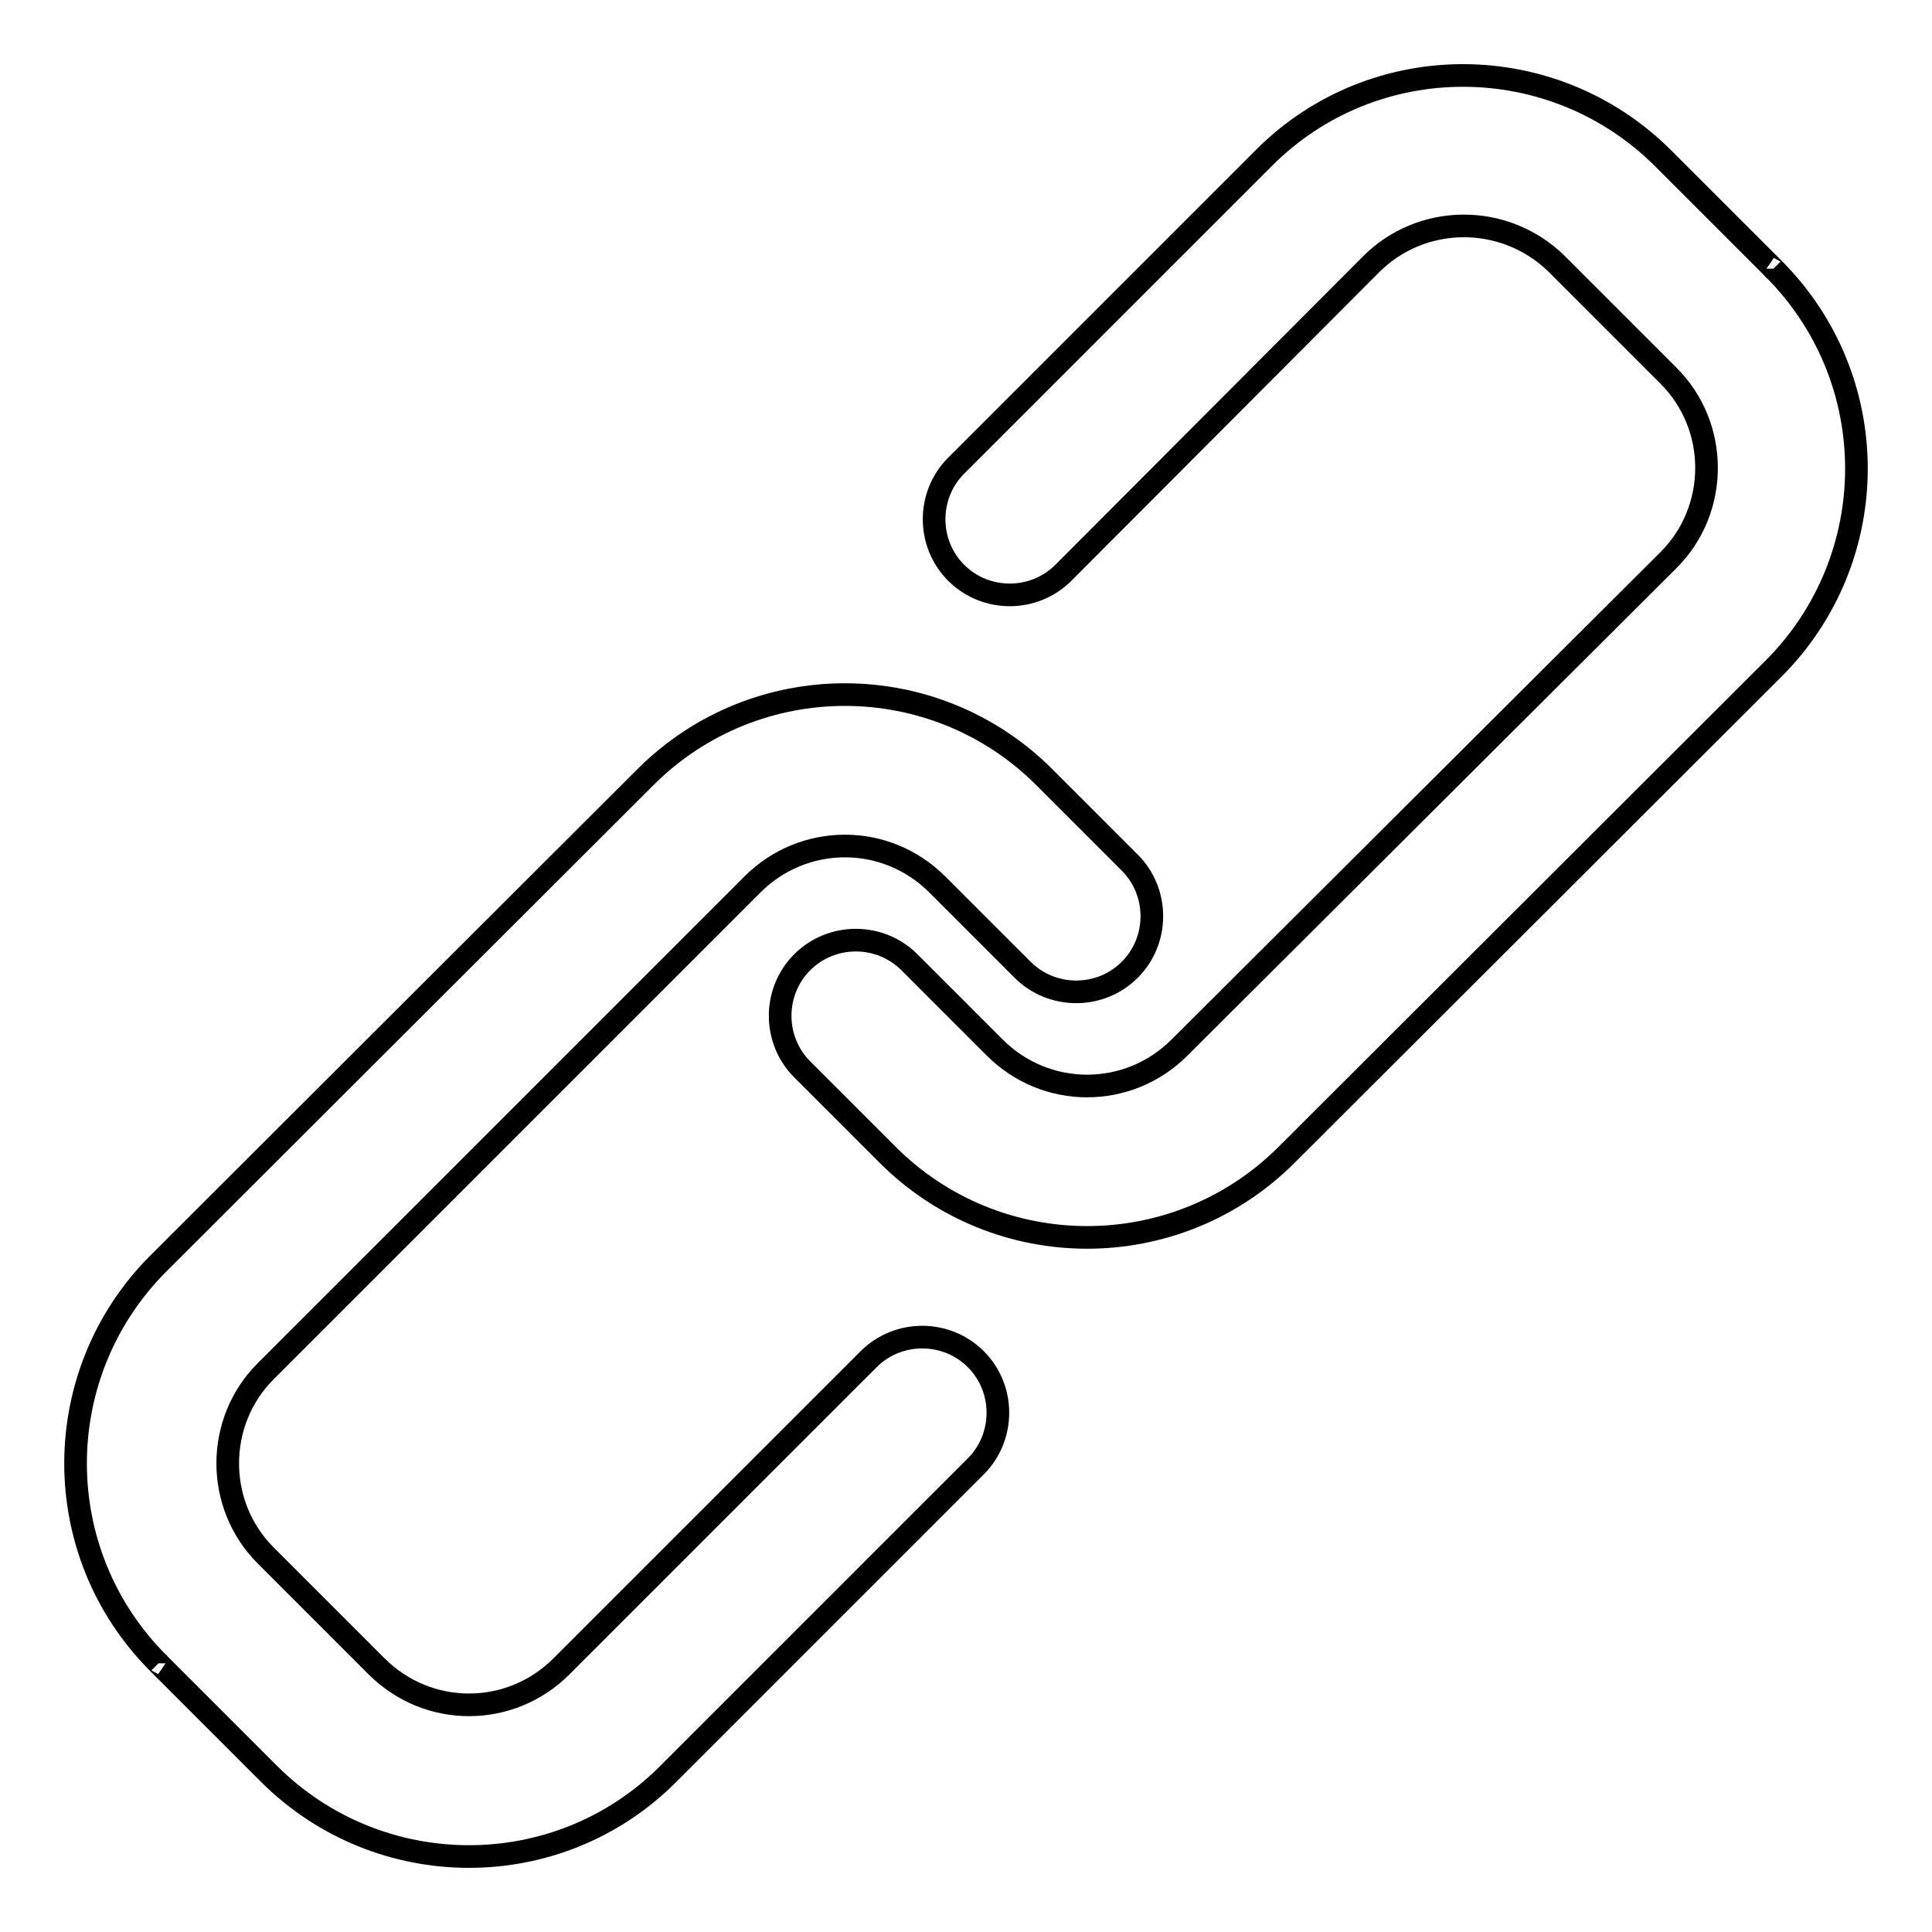
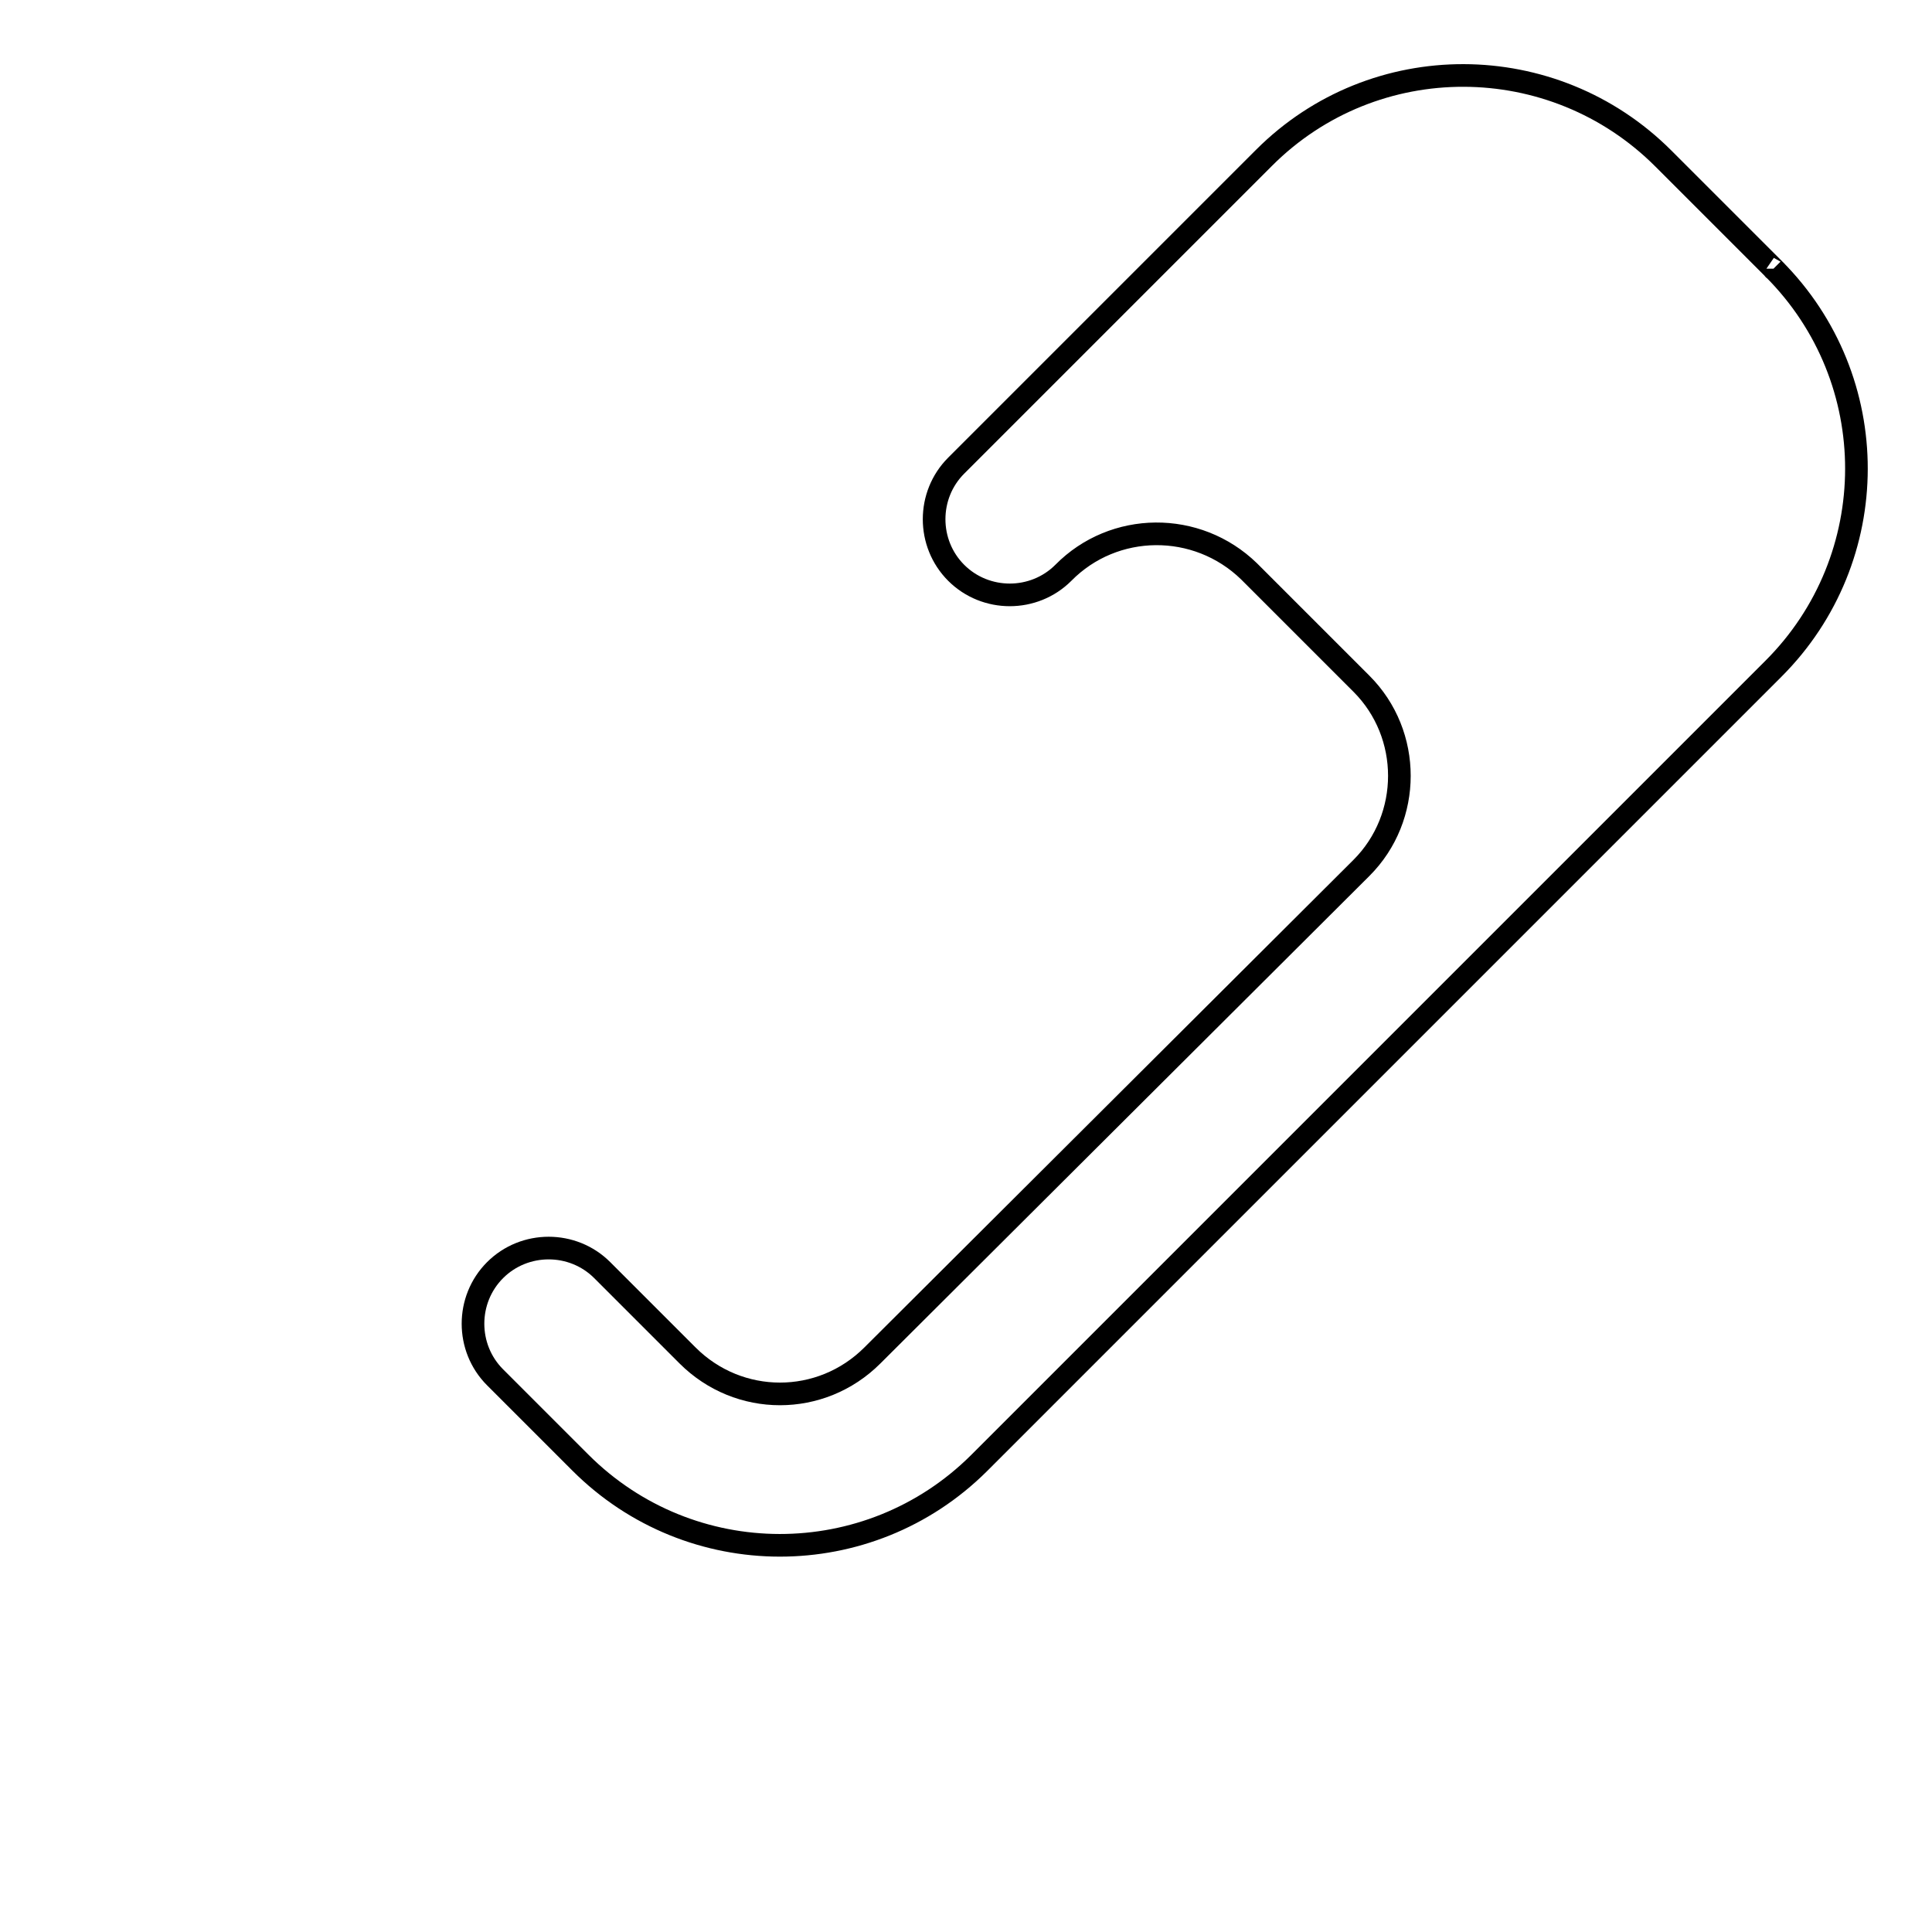
<svg xmlns="http://www.w3.org/2000/svg" version="1.1" x="0px" y="0px" viewBox="0 0 256 256" enable-background="new 0 0 256 256" xml:space="preserve">
  <g>
-     <path stroke-width="3" fill-opacity="0" stroke="#000000" d="M235,35.6L220.4,21c-14.6-14.6-38.3-14.7-52.9-0.1c0,0,0,0-0.1,0.1l-40.7,40.7c-3.9,3.9-3.9,10.3,0,14.2 c0,0,0,0,0,0c3.9,3.9,10.3,3.9,14.2,0l40.7-40.8c6.7-6.8,17.7-6.9,24.6-0.2c0.1,0.1,0.1,0.1,0.2,0.2l14.7,14.7 c6.7,6.7,6.7,17.7,0,24.4l-64.8,64.6c-6.8,6.8-17.7,6.8-24.5,0l-11.3-11.3c-3.9-3.9-10.3-3.9-14.2,0c0,0,0,0,0,0 c-3.9,3.9-3.9,10.3,0,14.2c0,0,0,0,0,0l11.3,11.3c14.6,14.6,38.2,14.6,52.8,0.1c0,0,0.1-0.1,0.1-0.1L235,88.6 C249.6,74,249.7,50.3,235,35.6C235.1,35.7,235,35.7,235,35.6L235,35.6z" />
-     <path stroke-width="3" fill-opacity="0" stroke="#000000" d="M21,220.4L35.6,235c14.6,14.6,38.3,14.7,52.9,0.1c0,0,0,0,0.1-0.1l40.7-40.7c3.9-3.9,3.9-10.3,0-14.2 c0,0,0,0,0,0c-3.9-3.9-10.3-3.9-14.2,0l-40.7,40.7c-6.8,6.8-17.7,6.8-24.5,0l-14.7-14.7c-6.7-6.7-6.7-17.7,0-24.4l64.5-64.5 c6.8-6.8,17.7-6.8,24.5,0l11.3,11.3c3.9,3.9,10.3,3.9,14.2,0c0,0,0,0,0,0c3.9-3.9,3.9-10.3,0-14.2c0,0,0,0,0,0l-11.3-11.3 c-14.6-14.6-38.2-14.6-52.8-0.1c0,0-0.1,0.1-0.1,0.1L21,167.4C6.4,182,6.3,205.7,21,220.4C20.9,220.3,21,220.3,21,220.4z" />
+     <path stroke-width="3" fill-opacity="0" stroke="#000000" d="M235,35.6L220.4,21c-14.6-14.6-38.3-14.7-52.9-0.1c0,0,0,0-0.1,0.1l-40.7,40.7c-3.9,3.9-3.9,10.3,0,14.2 c0,0,0,0,0,0c3.9,3.9,10.3,3.9,14.2,0c6.7-6.8,17.7-6.9,24.6-0.2c0.1,0.1,0.1,0.1,0.2,0.2l14.7,14.7 c6.7,6.7,6.7,17.7,0,24.4l-64.8,64.6c-6.8,6.8-17.7,6.8-24.5,0l-11.3-11.3c-3.9-3.9-10.3-3.9-14.2,0c0,0,0,0,0,0 c-3.9,3.9-3.9,10.3,0,14.2c0,0,0,0,0,0l11.3,11.3c14.6,14.6,38.2,14.6,52.8,0.1c0,0,0.1-0.1,0.1-0.1L235,88.6 C249.6,74,249.7,50.3,235,35.6C235.1,35.7,235,35.7,235,35.6L235,35.6z" />
  </g>
</svg>